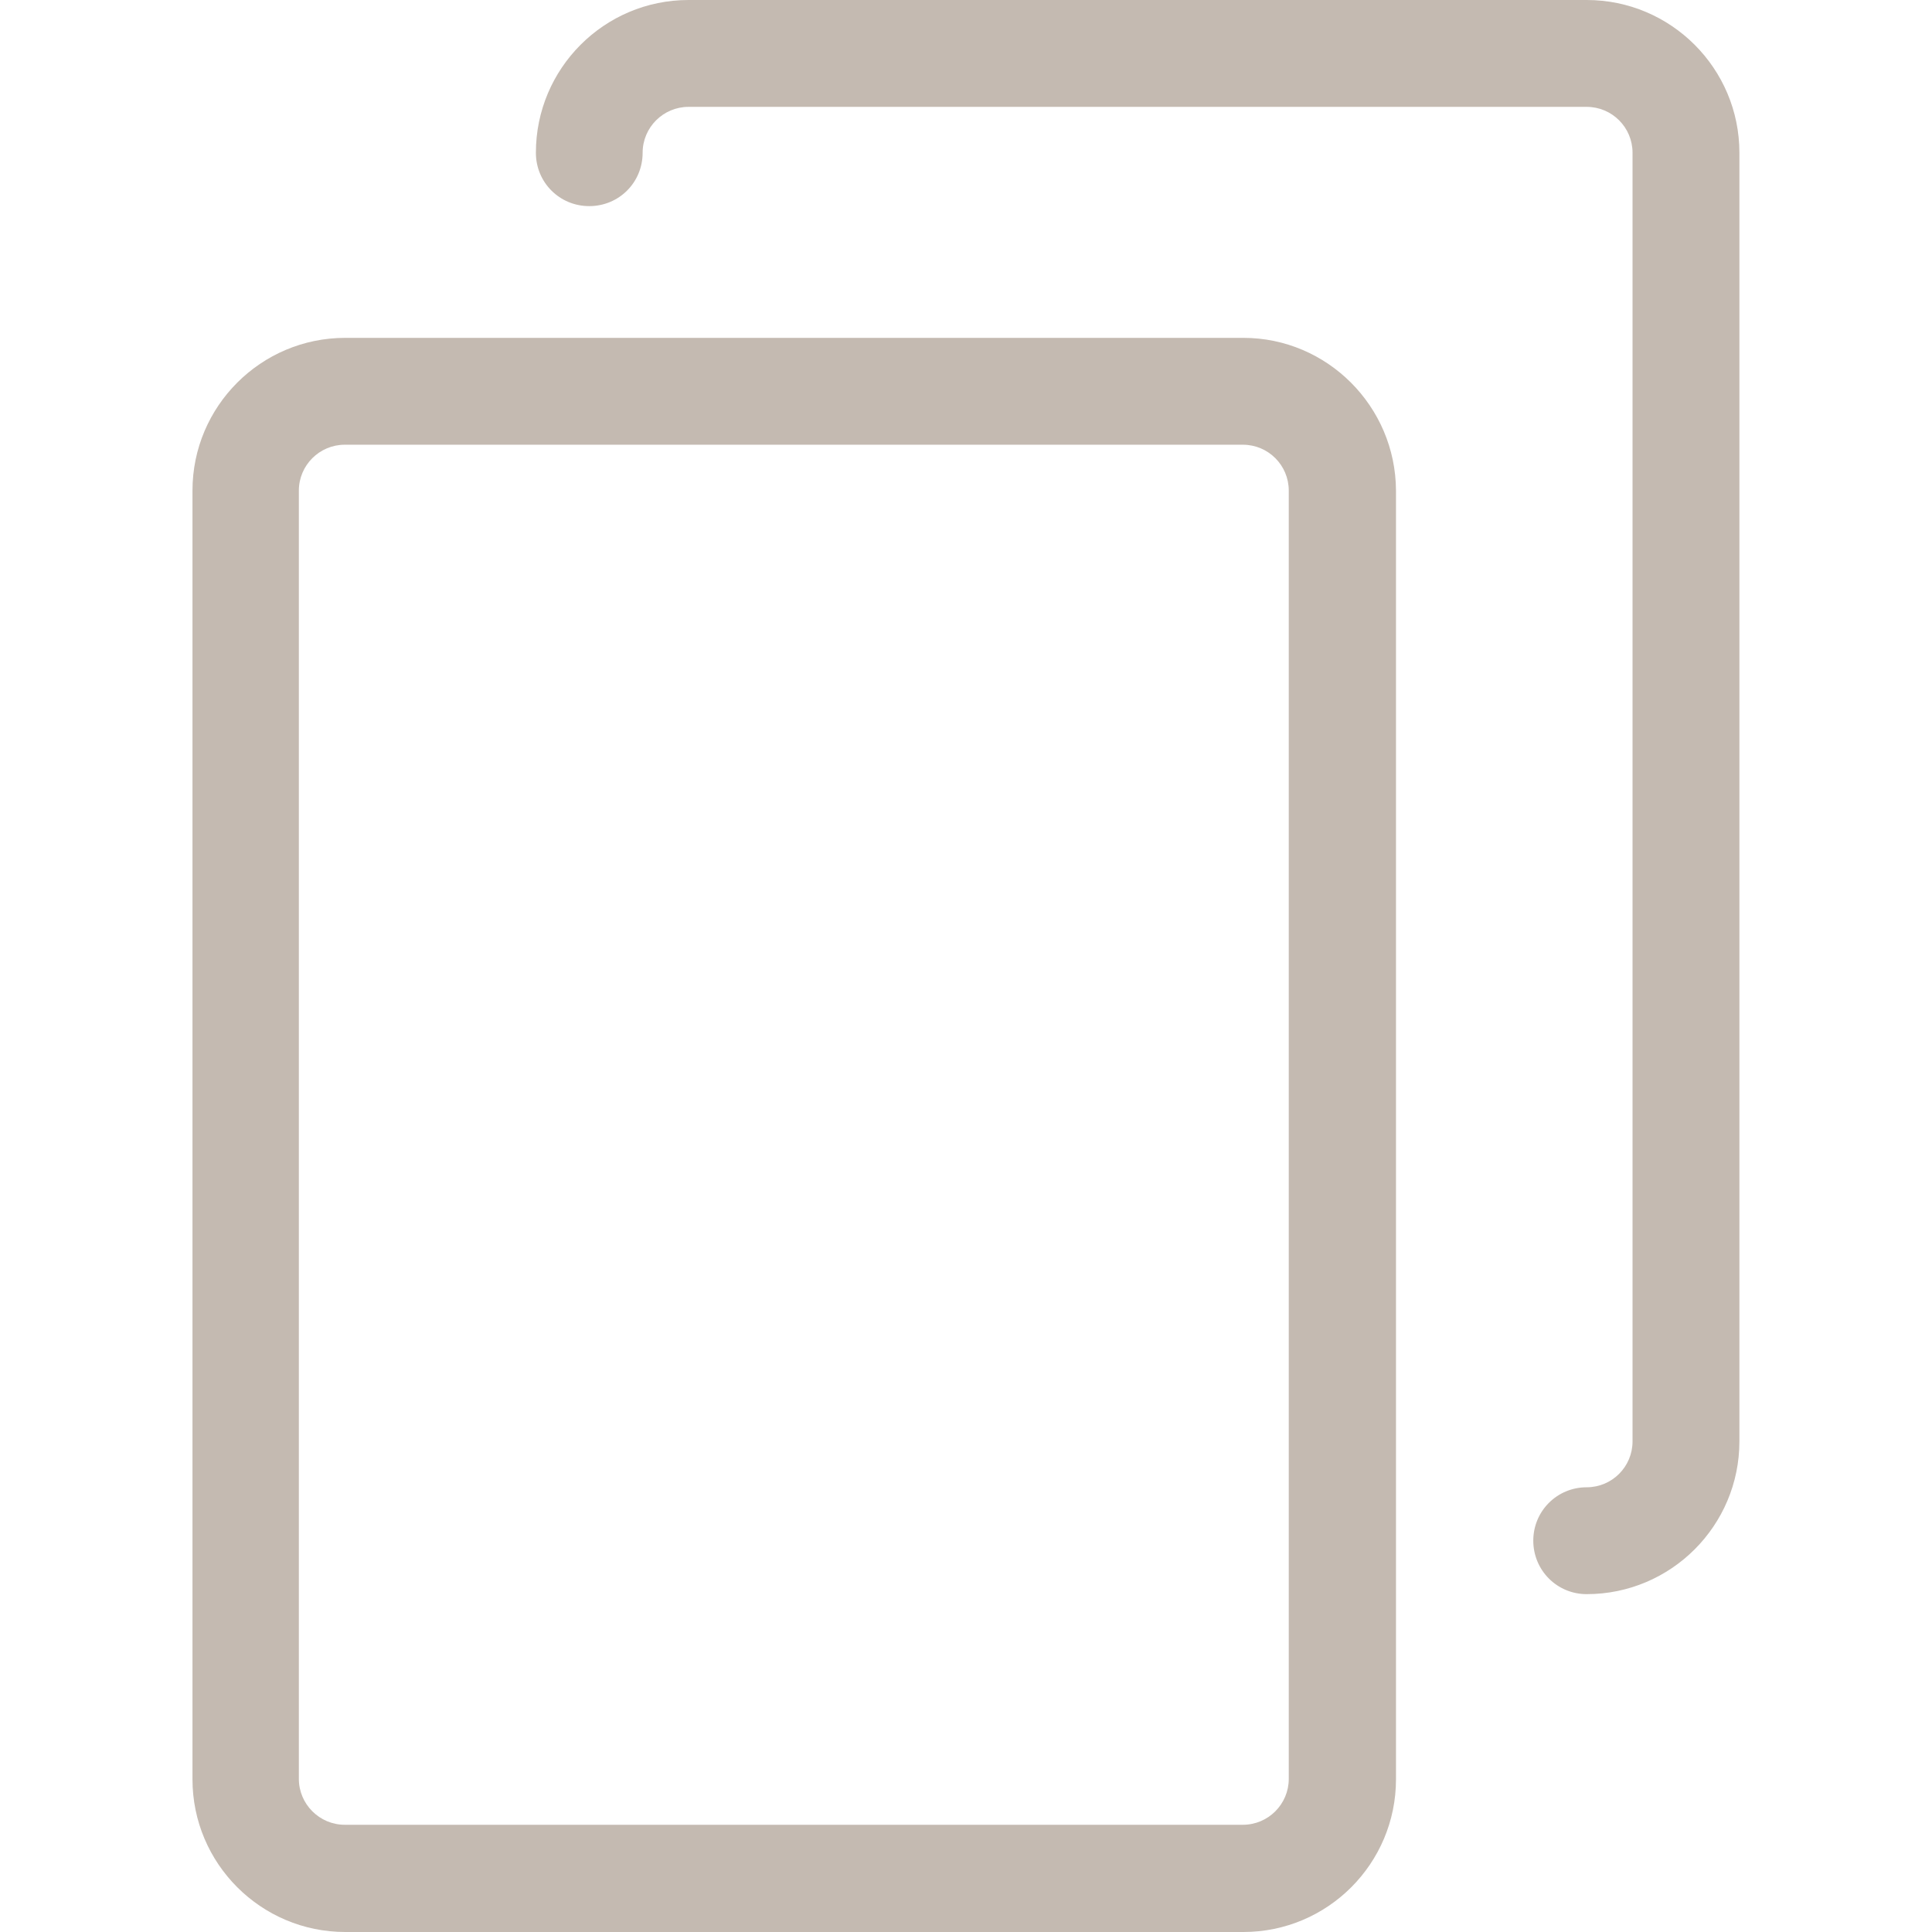
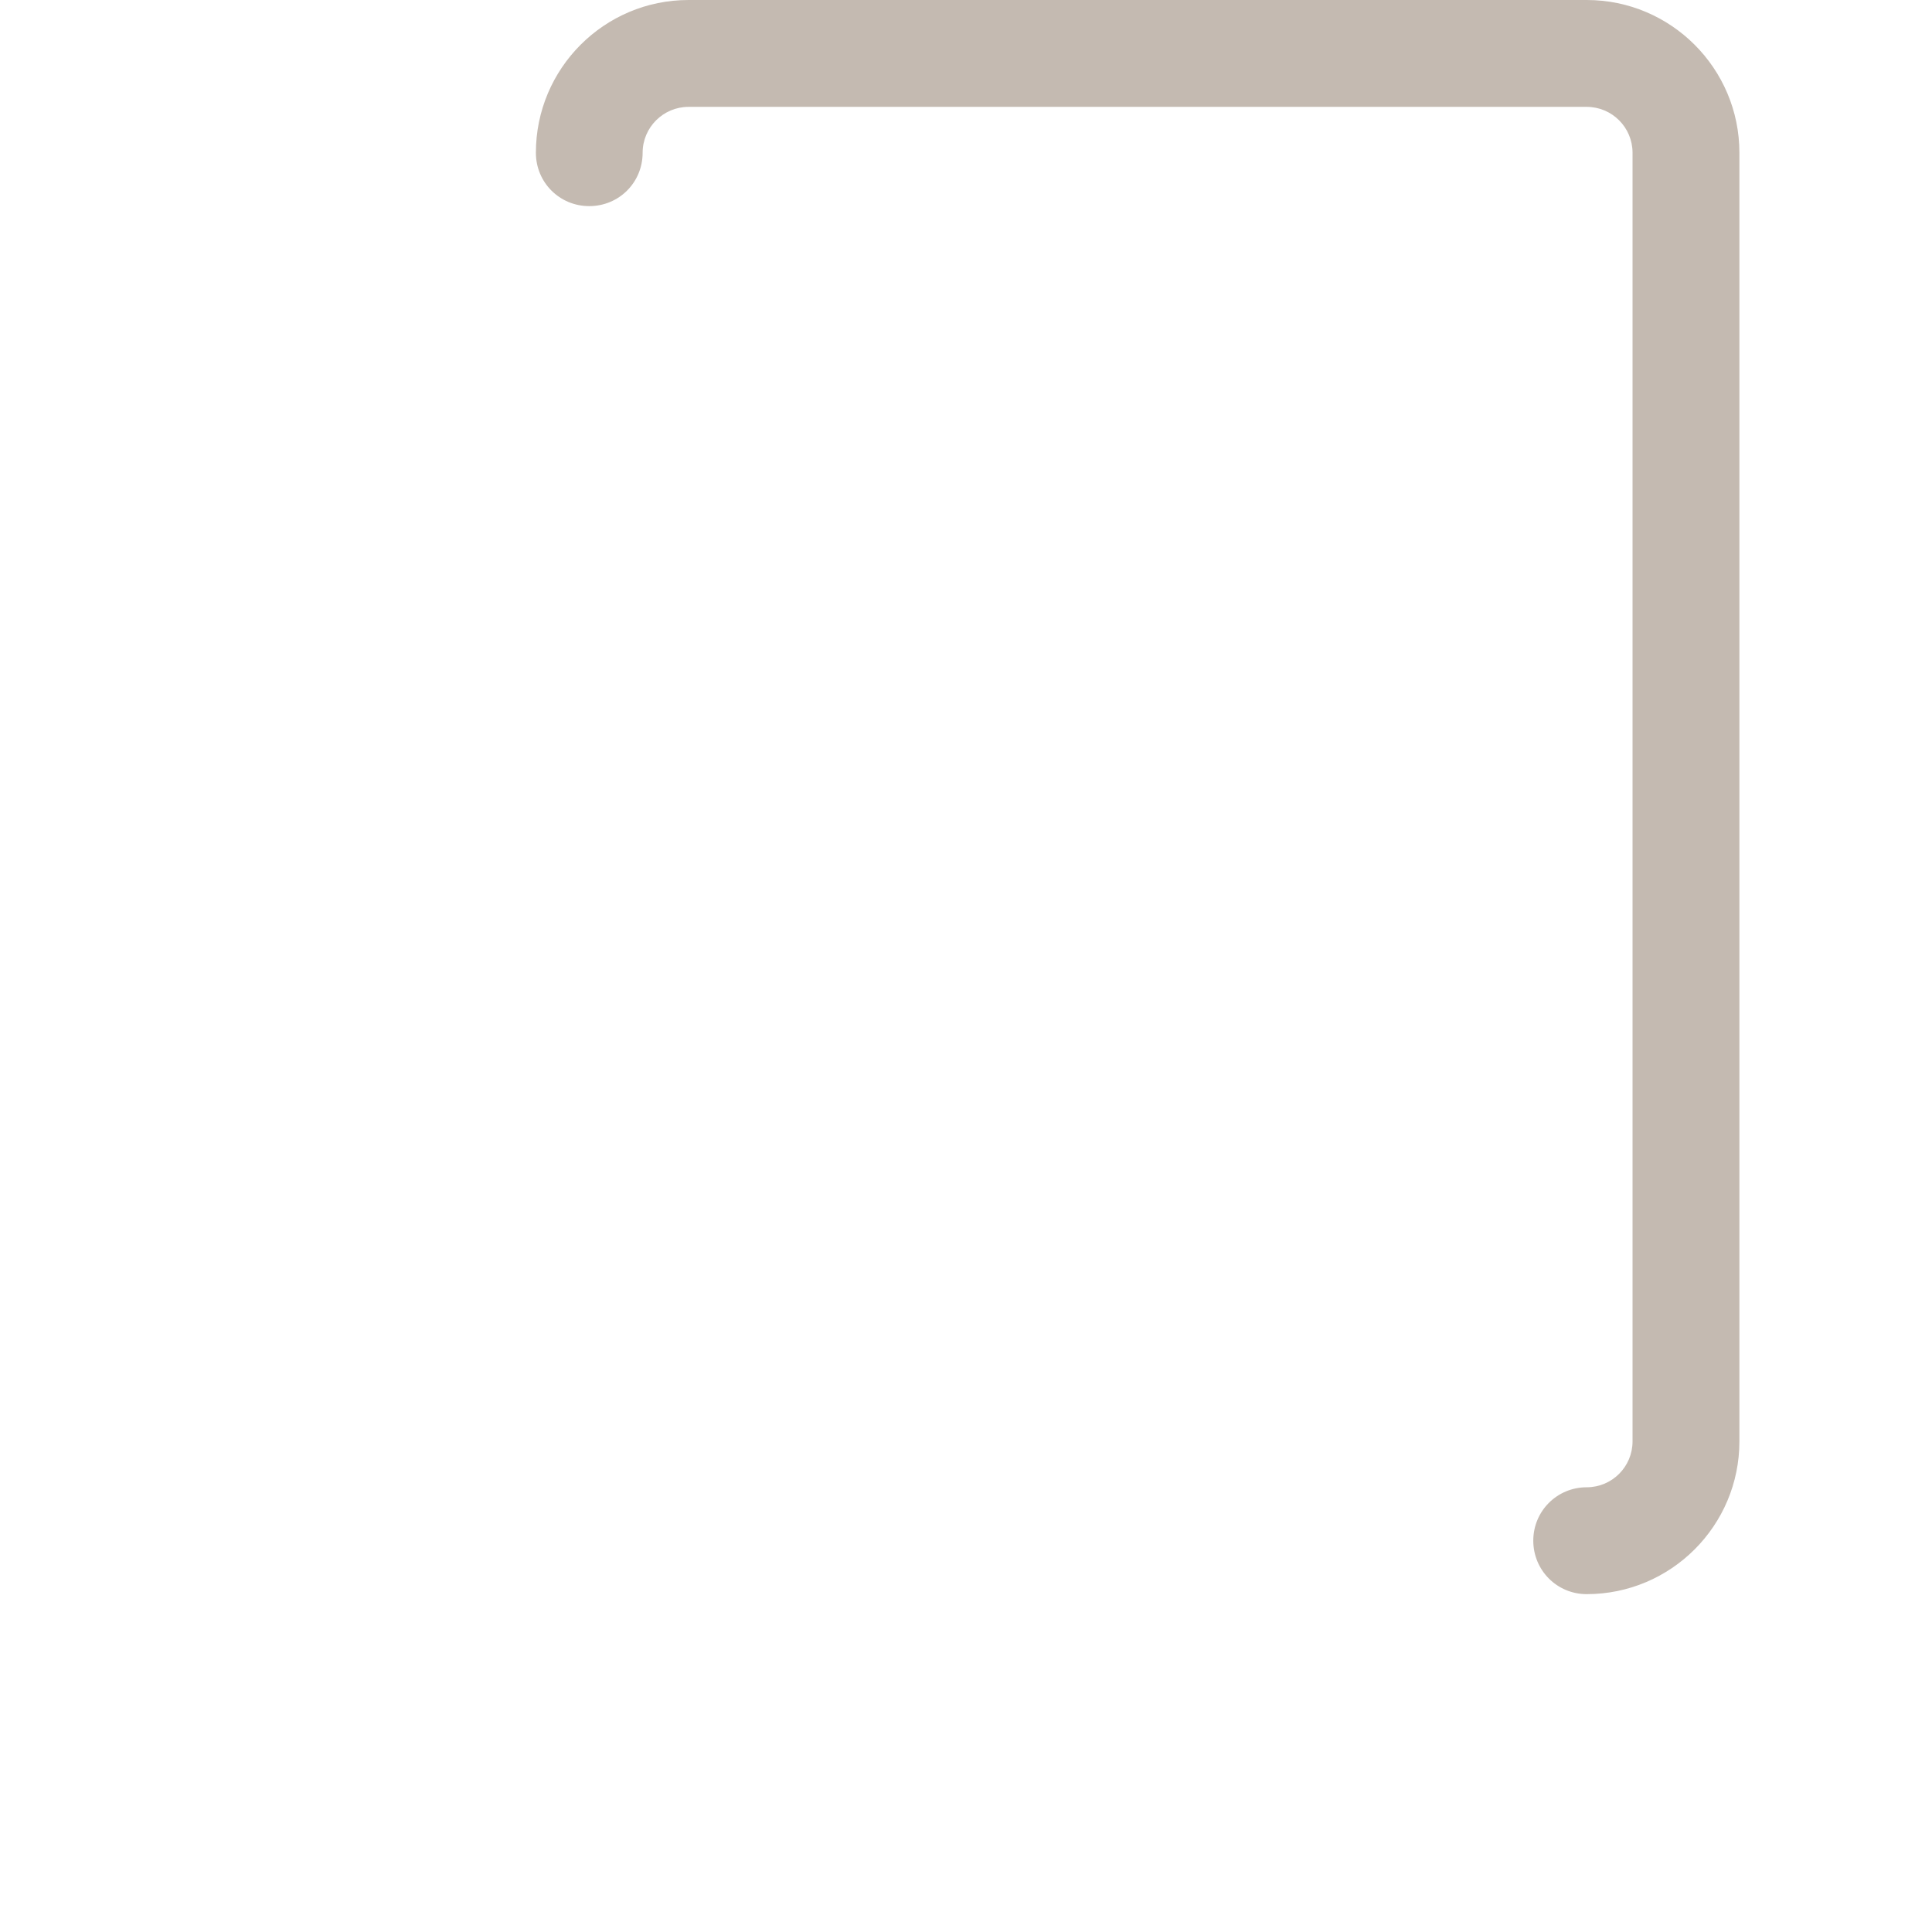
<svg xmlns="http://www.w3.org/2000/svg" width="16" height="16" viewBox="0 0 16 16" fill="none">
-   <path d="M10.297 2.798H2.859C2.161 2.798 1.594 3.365 1.594 4.063V14.735C1.594 15.433 2.161 16 2.859 16H10.297C10.995 16 11.561 15.433 11.561 14.735V4.063C11.558 3.365 10.991 2.798 10.297 2.798ZM10.673 14.732C10.673 14.941 10.503 15.112 10.293 15.112H2.855C2.646 15.112 2.475 14.941 2.475 14.732V4.063C2.475 3.853 2.646 3.683 2.855 3.683H10.293C10.503 3.683 10.673 3.853 10.673 4.063V14.732Z" fill="#C4BAB1" />
  <path d="M13.14 0H5.702C5.004 0 4.438 0.567 4.438 1.265C4.438 1.511 4.634 1.707 4.88 1.707C5.126 1.707 5.322 1.511 5.322 1.265C5.322 1.055 5.493 0.885 5.702 0.885H13.14C13.35 0.885 13.52 1.055 13.52 1.265V11.937C13.52 12.147 13.35 12.317 13.14 12.317C12.895 12.317 12.698 12.514 12.698 12.759C12.698 13.005 12.895 13.202 13.14 13.202C13.838 13.202 14.405 12.635 14.405 11.937V1.265C14.405 0.567 13.838 0 13.14 0Z" fill="#C4BAB1" />
</svg>